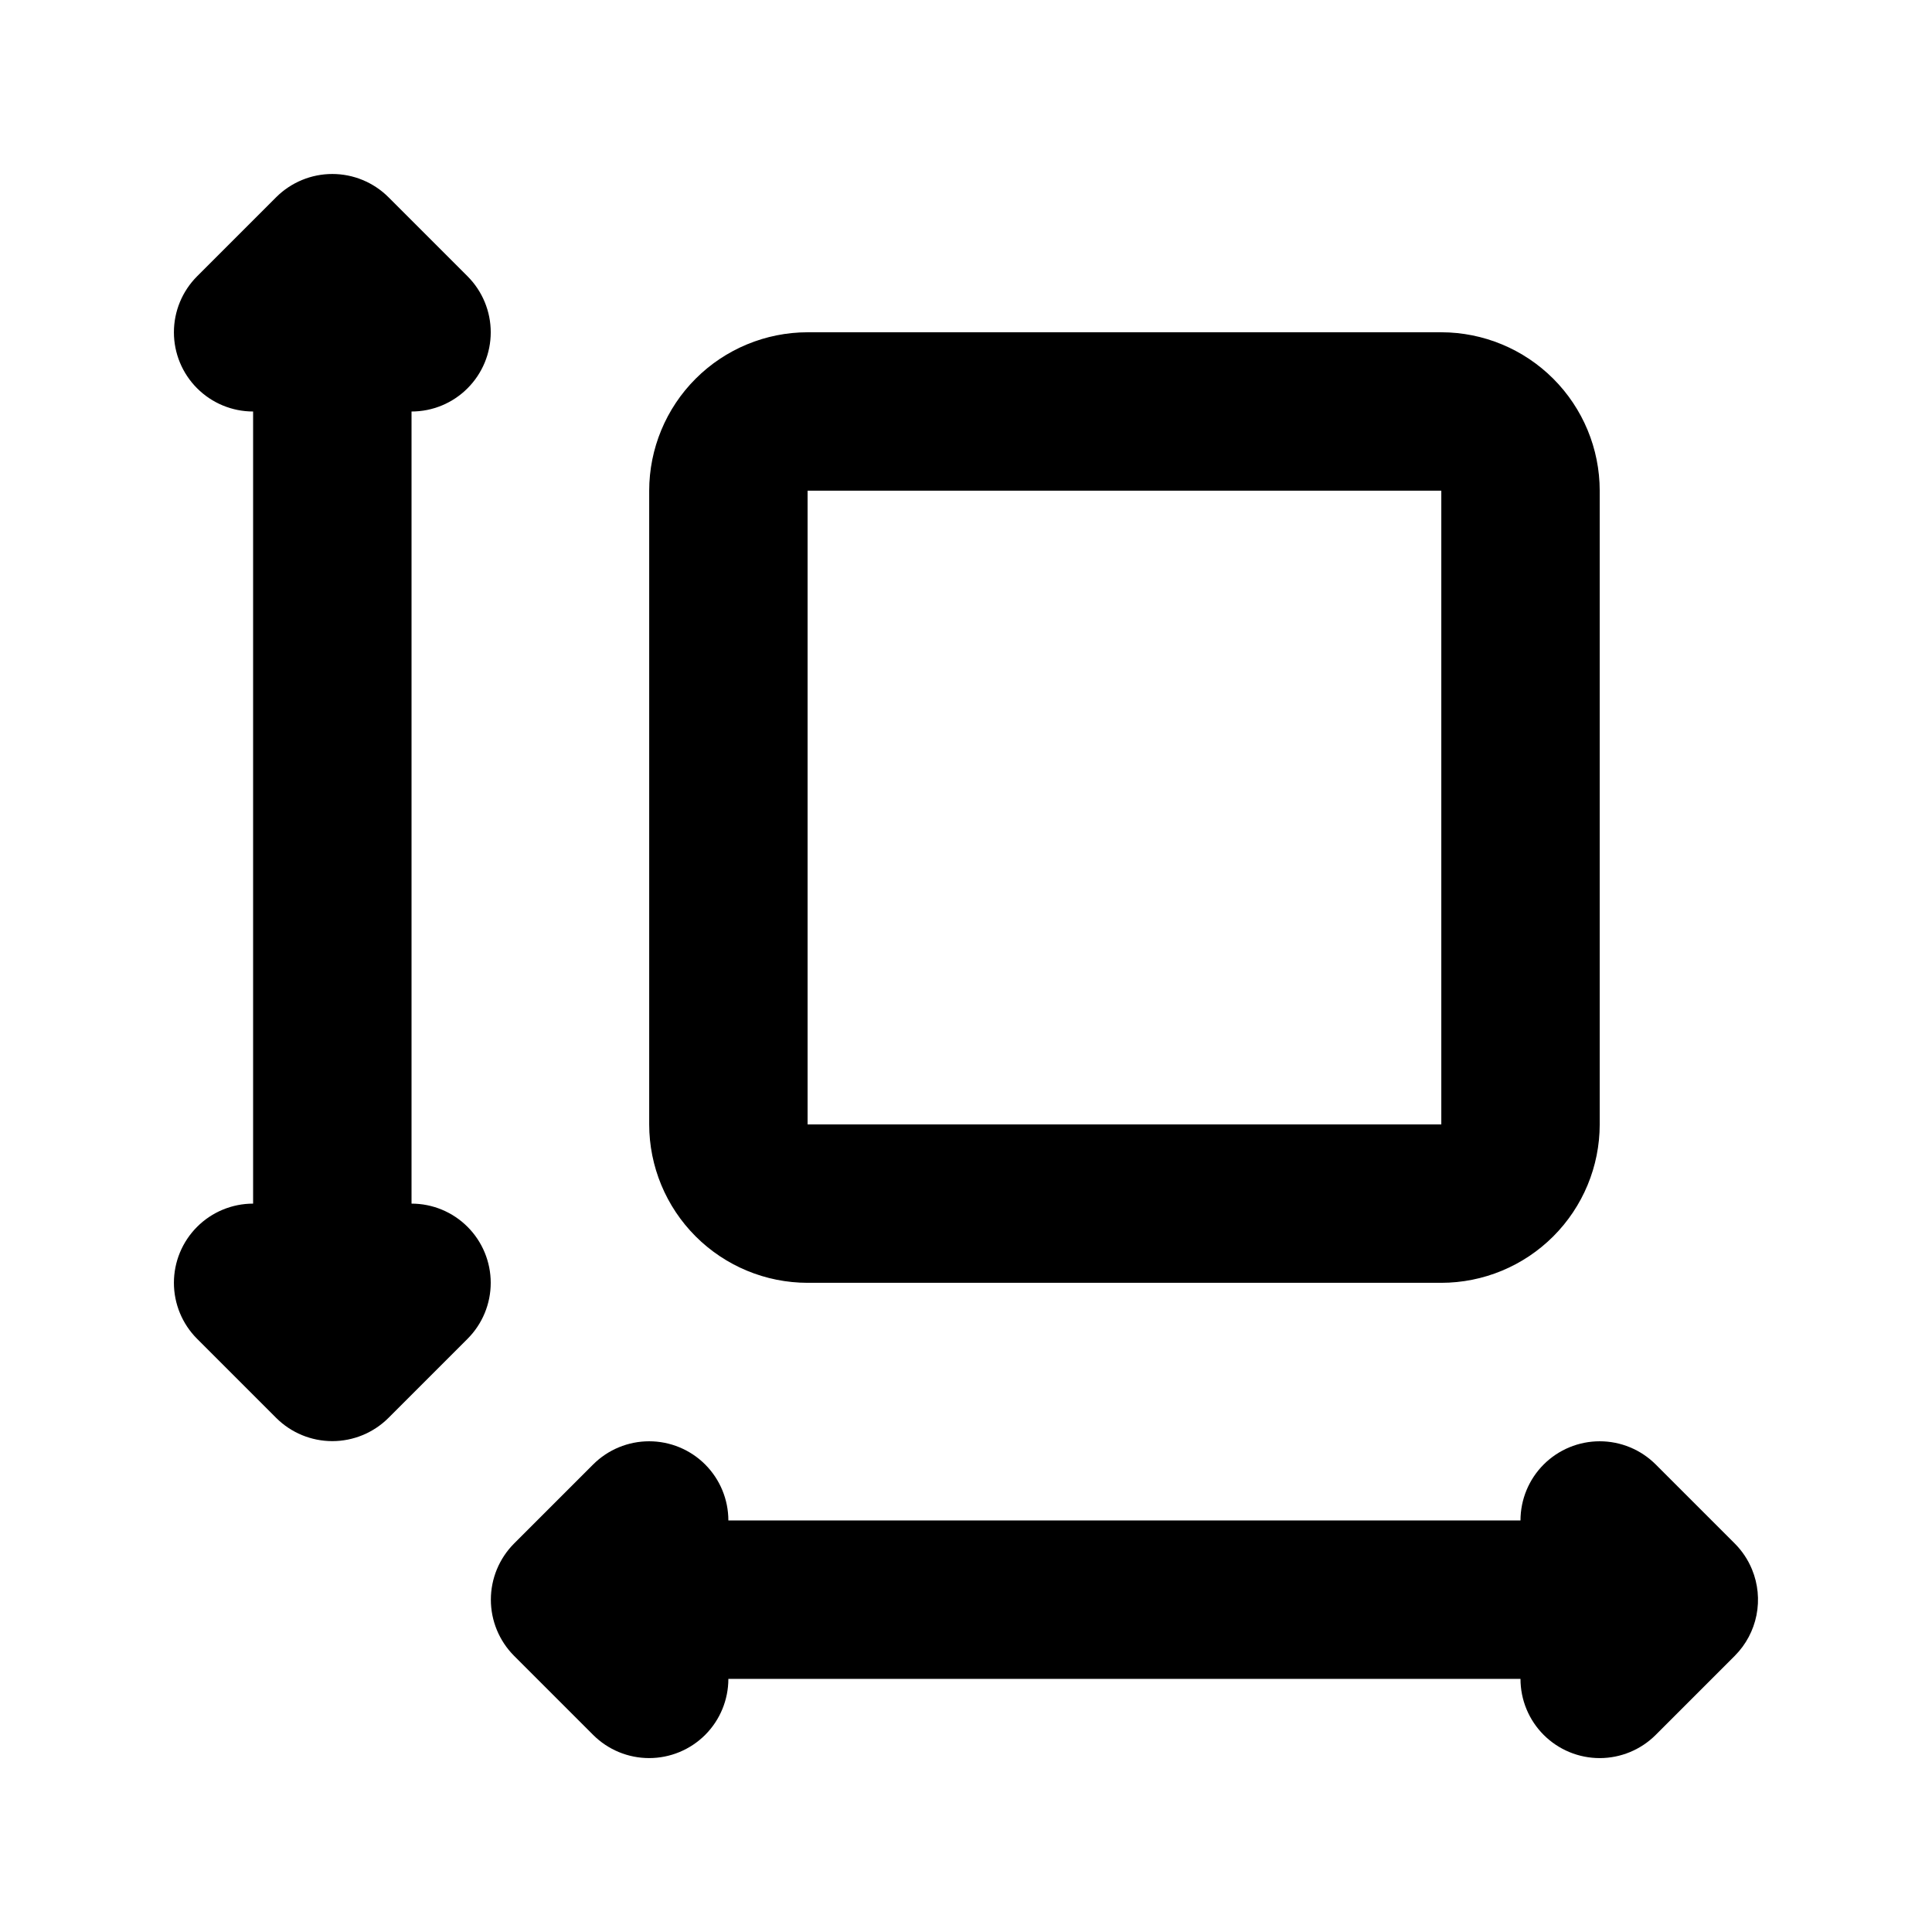
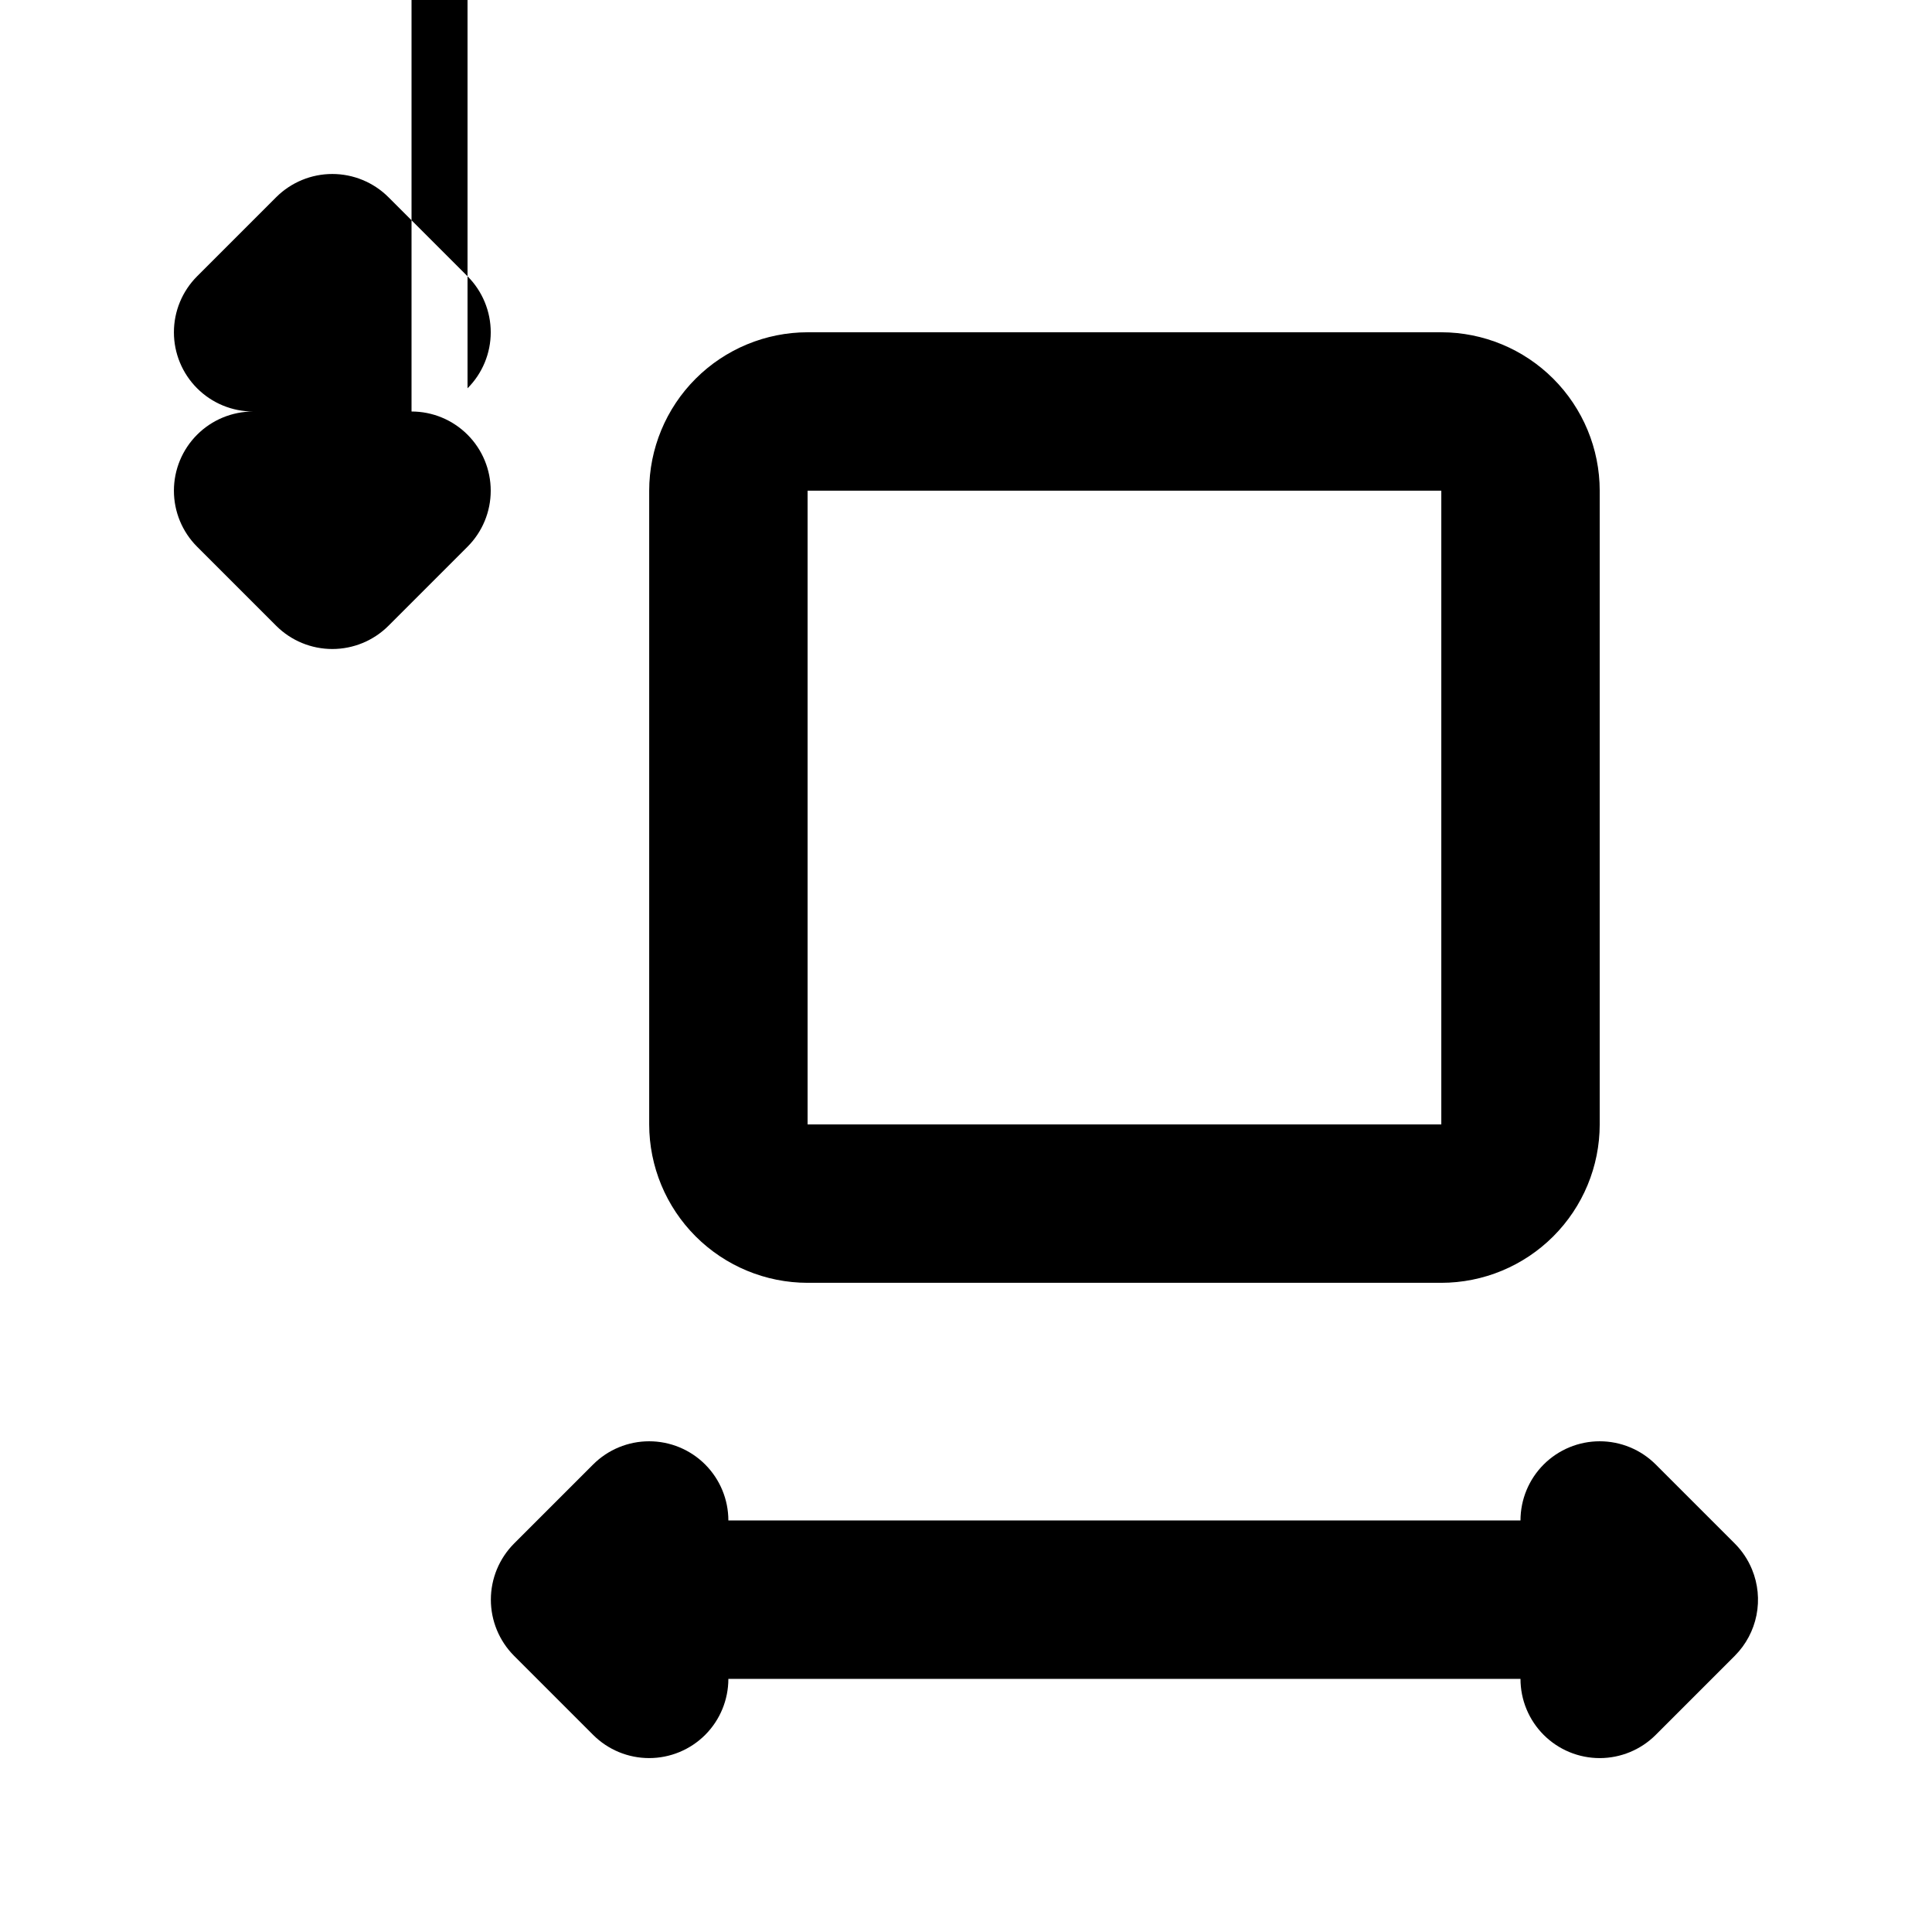
<svg xmlns="http://www.w3.org/2000/svg" fill="#000000" width="800px" height="800px" version="1.1" viewBox="144 144 512 512">
-   <path d="m608.3 559.91c-1.047-2.551-2.59-4.871-4.535-6.828l-20.984-20.984c-3.938-3.938-9.277-6.144-14.844-6.144s-10.906 2.211-14.84 6.144c-3.938 3.938-6.148 9.273-6.152 14.84h-209.92c-0.004-5.566-2.215-10.902-6.152-14.84-3.934-3.934-9.273-6.144-14.84-6.144s-10.906 2.207-14.844 6.144l-20.984 20.984c-3.922 3.949-6.121 9.285-6.121 14.852 0 5.562 2.199 10.898 6.121 14.848l20.984 20.984c3.938 3.938 9.277 6.148 14.844 6.144 5.566 0 10.906-2.211 14.844-6.144 3.934-3.938 6.144-9.277 6.148-14.844h209.92c0 5.57 2.211 10.906 6.148 14.844s9.277 6.148 14.844 6.148 10.906-2.211 14.844-6.148l20.984-20.984v-0.004c2.926-2.941 4.914-6.68 5.723-10.75 0.805-4.066 0.395-8.285-1.188-12.117zm-340.4-313.01c3.938-3.934 6.152-9.273 6.152-14.84 0-5.57-2.215-10.906-6.152-14.844l-20.984-20.984c-3.945-3.922-9.285-6.125-14.848-6.125-5.566 0-10.902 2.203-14.852 6.125l-20.98 20.984c-3.938 3.938-6.148 9.277-6.148 14.844s2.211 10.906 6.148 14.84c3.934 3.938 9.273 6.152 14.84 6.152v209.92c-5.566 0-10.906 2.211-14.84 6.148-3.938 3.938-6.148 9.273-6.148 14.84s2.211 10.906 6.148 14.844l20.984 20.984c3.945 3.922 9.285 6.125 14.848 6.125s10.902-2.203 14.848-6.125l20.984-20.984c3.938-3.938 6.148-9.277 6.148-14.844s-2.211-10.902-6.148-14.84-9.273-6.148-14.84-6.148v-209.92c5.566 0.004 10.91-2.207 14.84-6.152zm90.121 237.06h167.94-0.004c11.133-0.008 21.805-4.438 29.676-12.309s12.301-18.543 12.309-29.672v-167.94c-0.008-11.133-4.438-21.805-12.309-29.676s-18.543-12.297-29.676-12.309h-167.93c-11.133 0.012-21.805 4.438-29.676 12.309s-12.297 18.543-12.309 29.676v167.94c0.012 11.129 4.438 21.801 12.309 29.672s18.543 12.301 29.676 12.309zm0-209.92h167.94v167.94h-167.94z" />
+   <path d="m608.3 559.91c-1.047-2.551-2.59-4.871-4.535-6.828l-20.984-20.984c-3.938-3.938-9.277-6.144-14.844-6.144s-10.906 2.211-14.84 6.144c-3.938 3.938-6.148 9.273-6.152 14.84h-209.92c-0.004-5.566-2.215-10.902-6.152-14.84-3.934-3.934-9.273-6.144-14.84-6.144s-10.906 2.207-14.844 6.144l-20.984 20.984c-3.922 3.949-6.121 9.285-6.121 14.852 0 5.562 2.199 10.898 6.121 14.848l20.984 20.984c3.938 3.938 9.277 6.148 14.844 6.144 5.566 0 10.906-2.211 14.844-6.144 3.934-3.938 6.144-9.277 6.148-14.844h209.92c0 5.57 2.211 10.906 6.148 14.844s9.277 6.148 14.844 6.148 10.906-2.211 14.844-6.148l20.984-20.984v-0.004c2.926-2.941 4.914-6.68 5.723-10.75 0.805-4.066 0.395-8.285-1.188-12.117zm-340.4-313.01c3.938-3.934 6.152-9.273 6.152-14.84 0-5.57-2.215-10.906-6.152-14.844l-20.984-20.984c-3.945-3.922-9.285-6.125-14.848-6.125-5.566 0-10.902 2.203-14.852 6.125l-20.98 20.984c-3.938 3.938-6.148 9.277-6.148 14.844s2.211 10.906 6.148 14.84c3.934 3.938 9.273 6.152 14.84 6.152c-5.566 0-10.906 2.211-14.84 6.148-3.938 3.938-6.148 9.273-6.148 14.84s2.211 10.906 6.148 14.844l20.984 20.984c3.945 3.922 9.285 6.125 14.848 6.125s10.902-2.203 14.848-6.125l20.984-20.984c3.938-3.938 6.148-9.277 6.148-14.844s-2.211-10.902-6.148-14.84-9.273-6.148-14.84-6.148v-209.92c5.566 0.004 10.91-2.207 14.84-6.152zm90.121 237.06h167.94-0.004c11.133-0.008 21.805-4.438 29.676-12.309s12.301-18.543 12.309-29.672v-167.94c-0.008-11.133-4.438-21.805-12.309-29.676s-18.543-12.297-29.676-12.309h-167.93c-11.133 0.012-21.805 4.438-29.676 12.309s-12.297 18.543-12.309 29.676v167.94c0.012 11.129 4.438 21.801 12.309 29.672s18.543 12.301 29.676 12.309zm0-209.92h167.94v167.94h-167.94z" />
</svg>